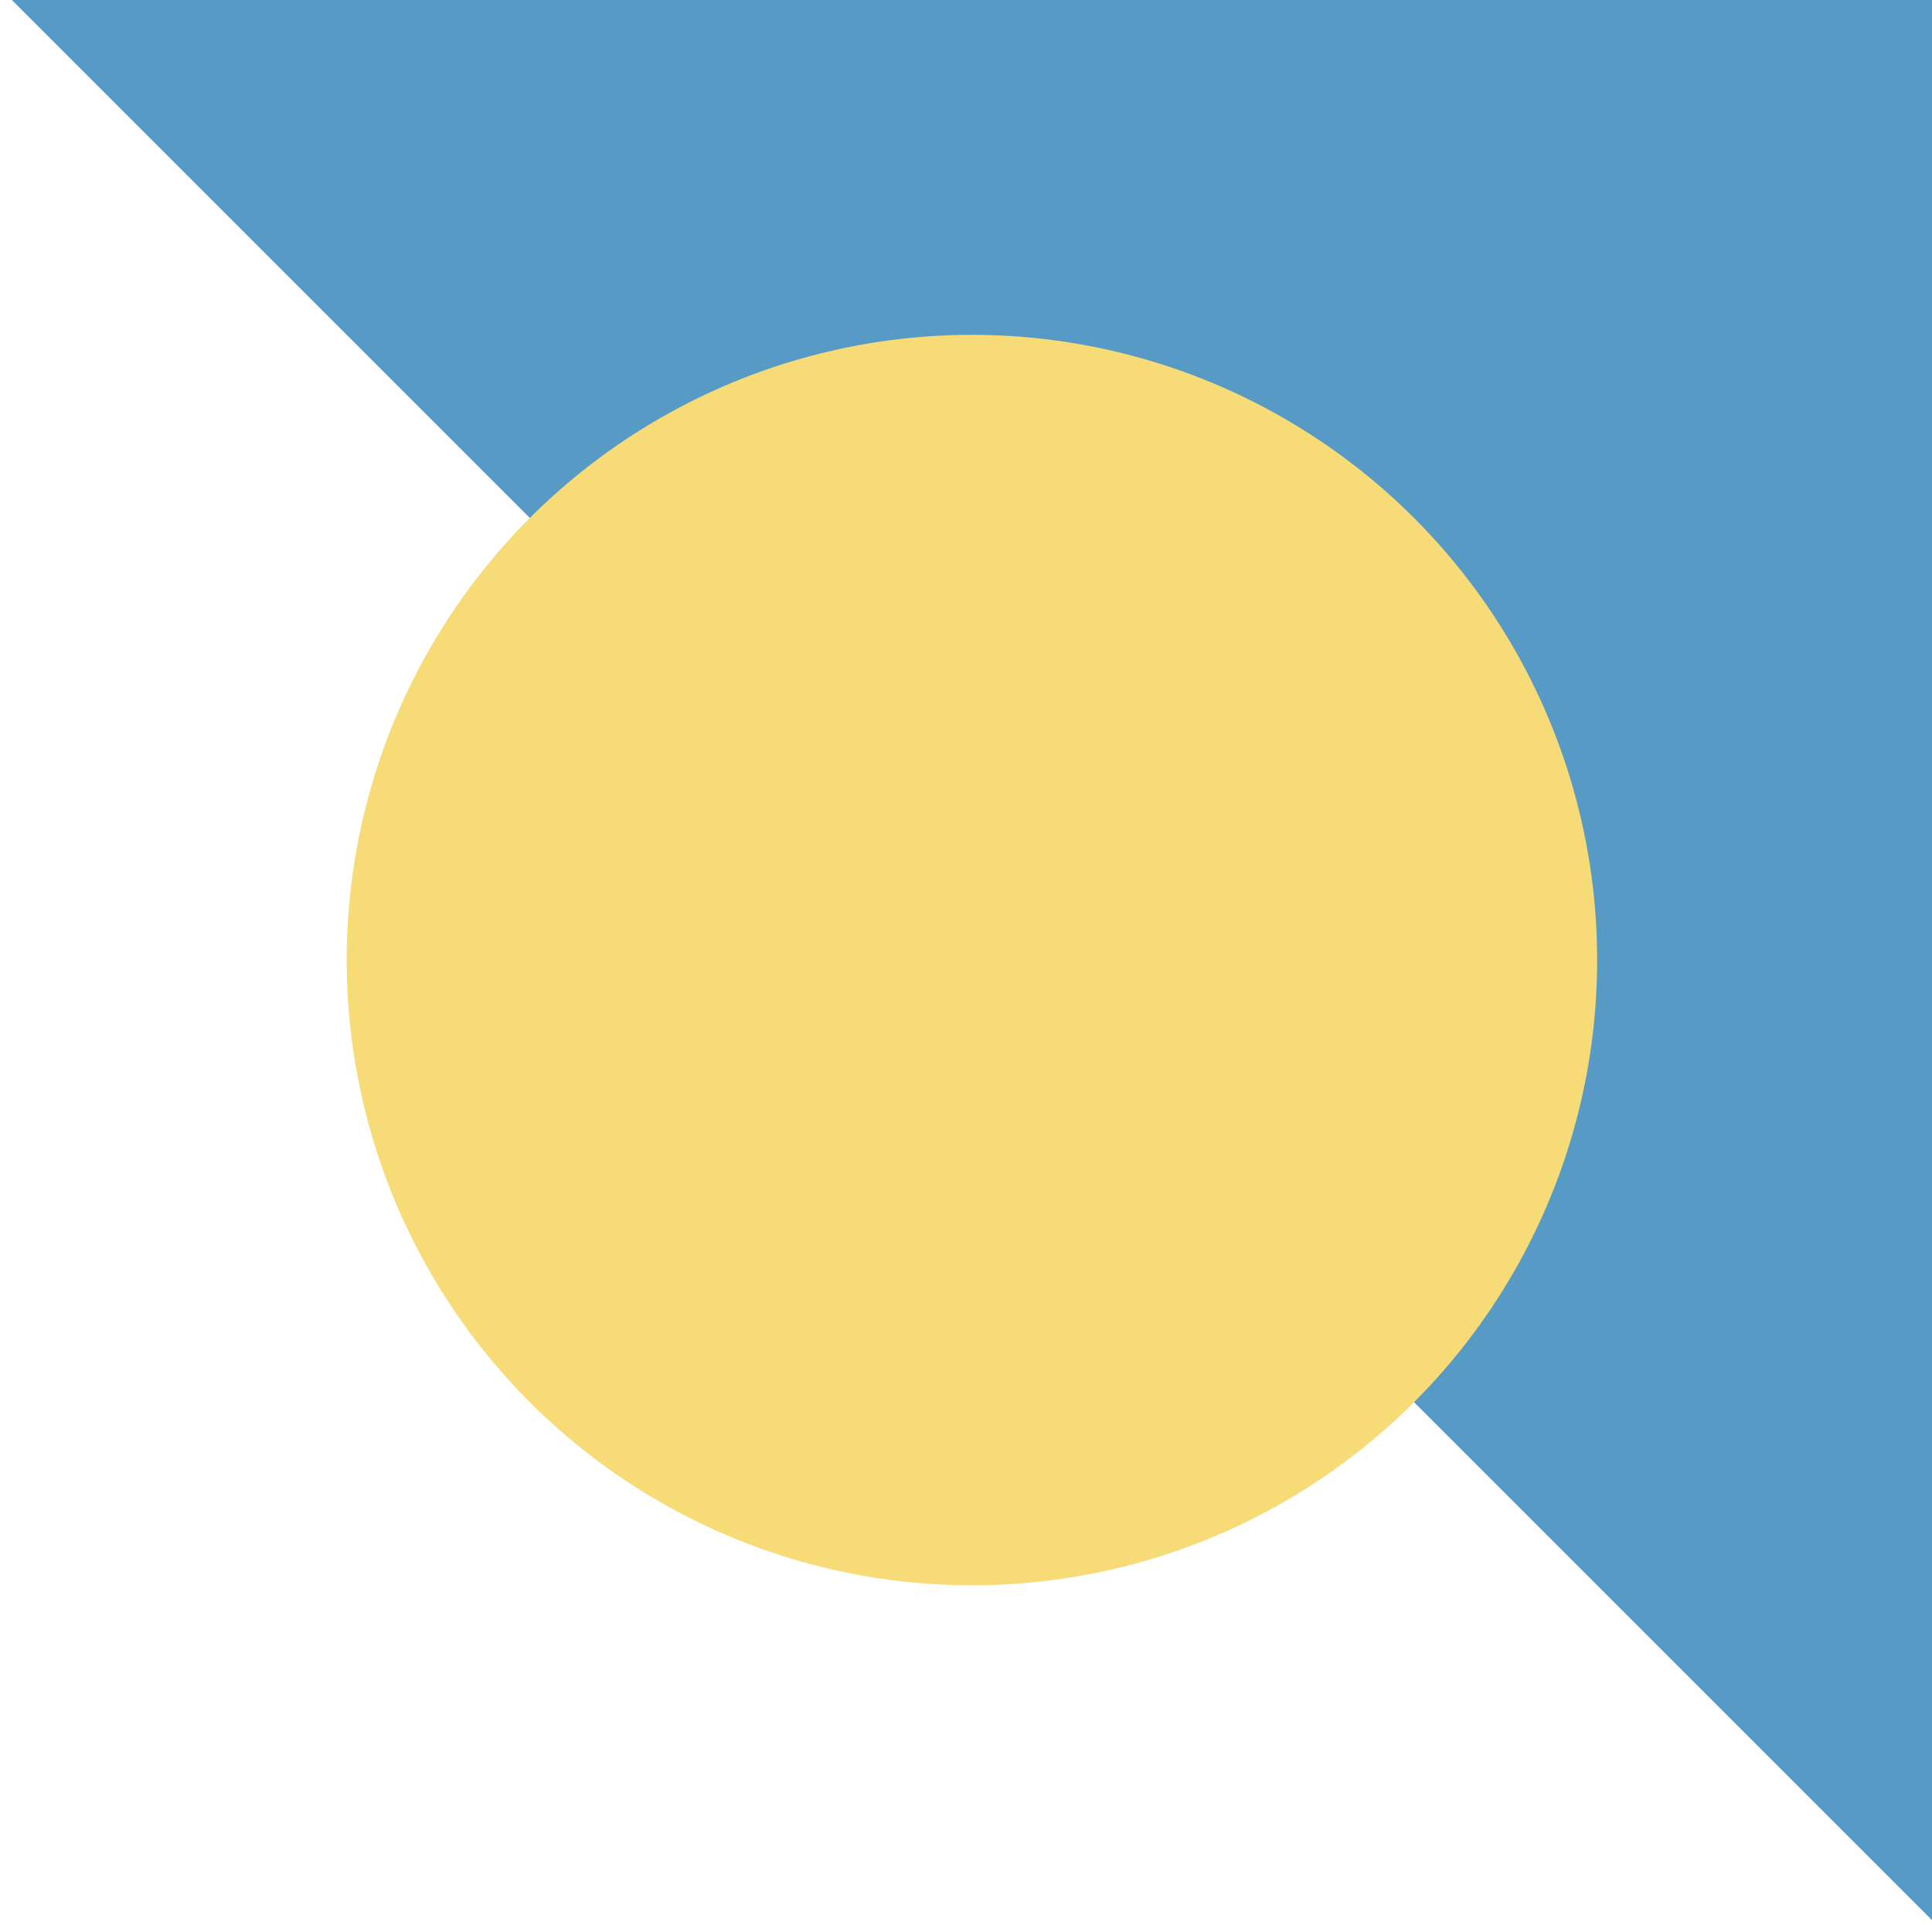
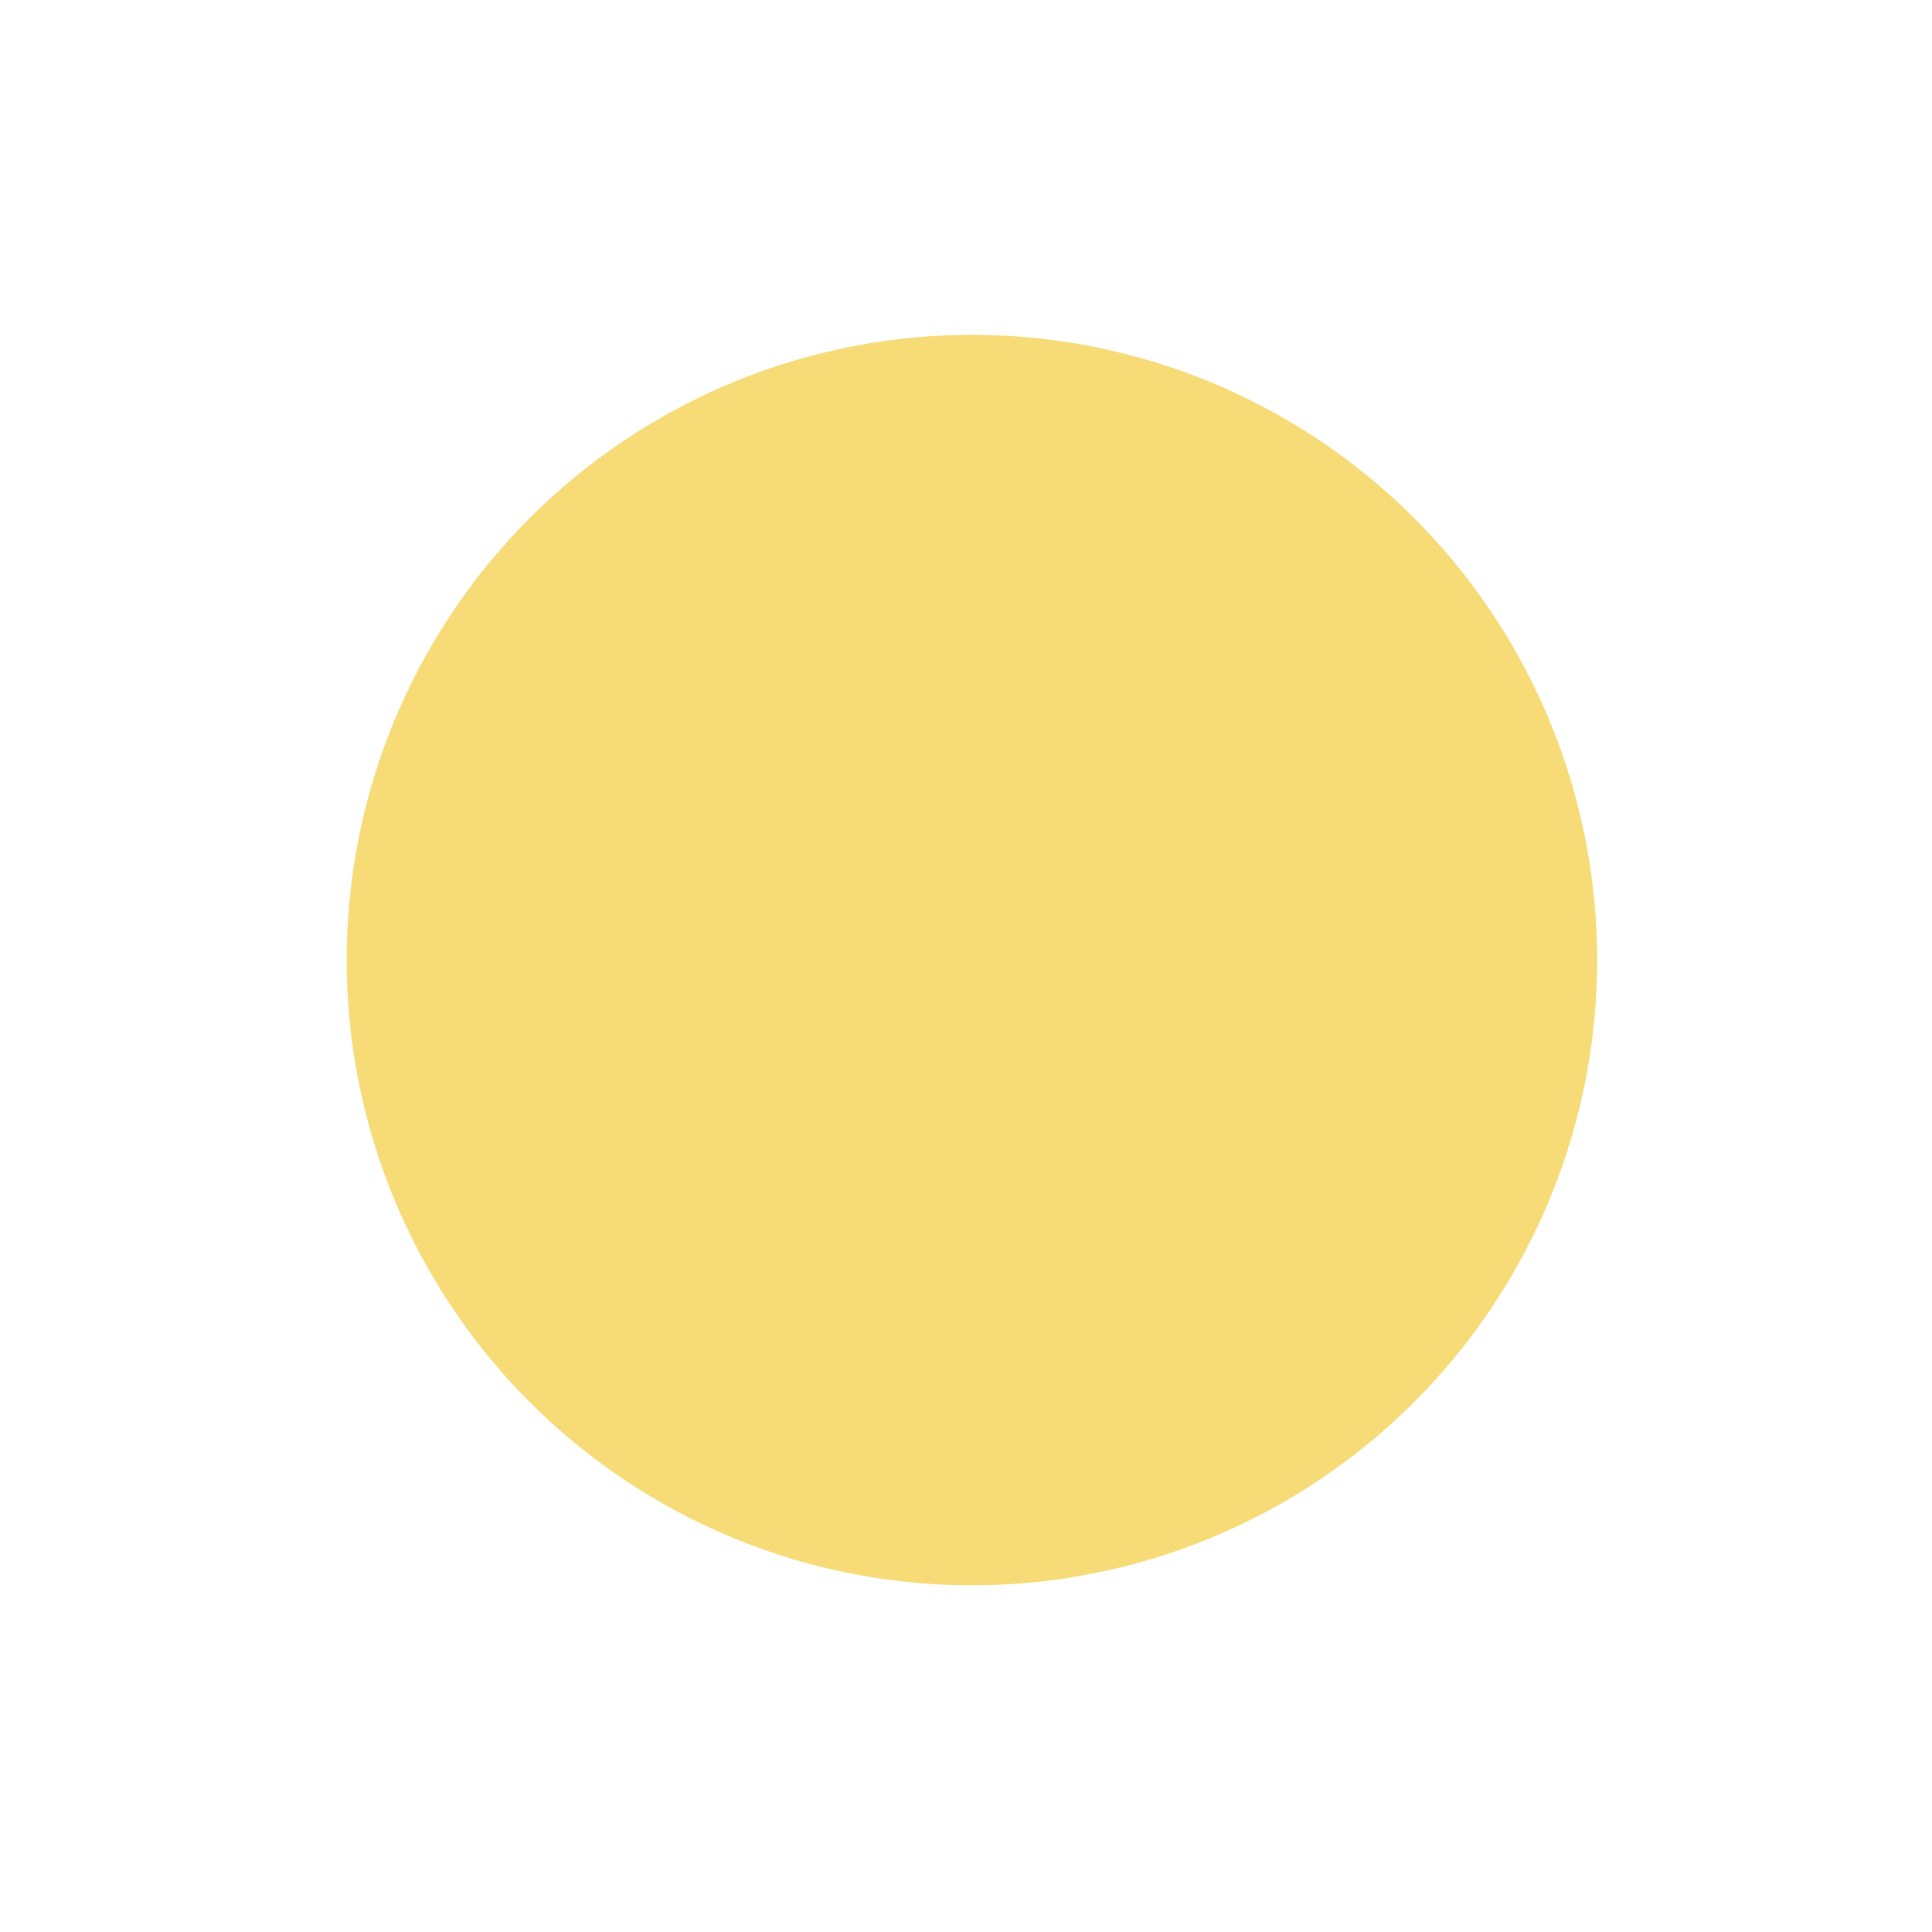
<svg xmlns="http://www.w3.org/2000/svg" version="1.1" id="Layer_1" x="0px" y="0px" width="326px" height="326px" viewBox="0 0 326 326" enable-background="new 0 0 326 326" xml:space="preserve">
  <g>
-     <polygon fill="#579AC5" points="326,324 326,0 2,0  " />
    <circle fill="#F6DB77" cx="164" cy="162" r="105.5" />
  </g>
</svg>